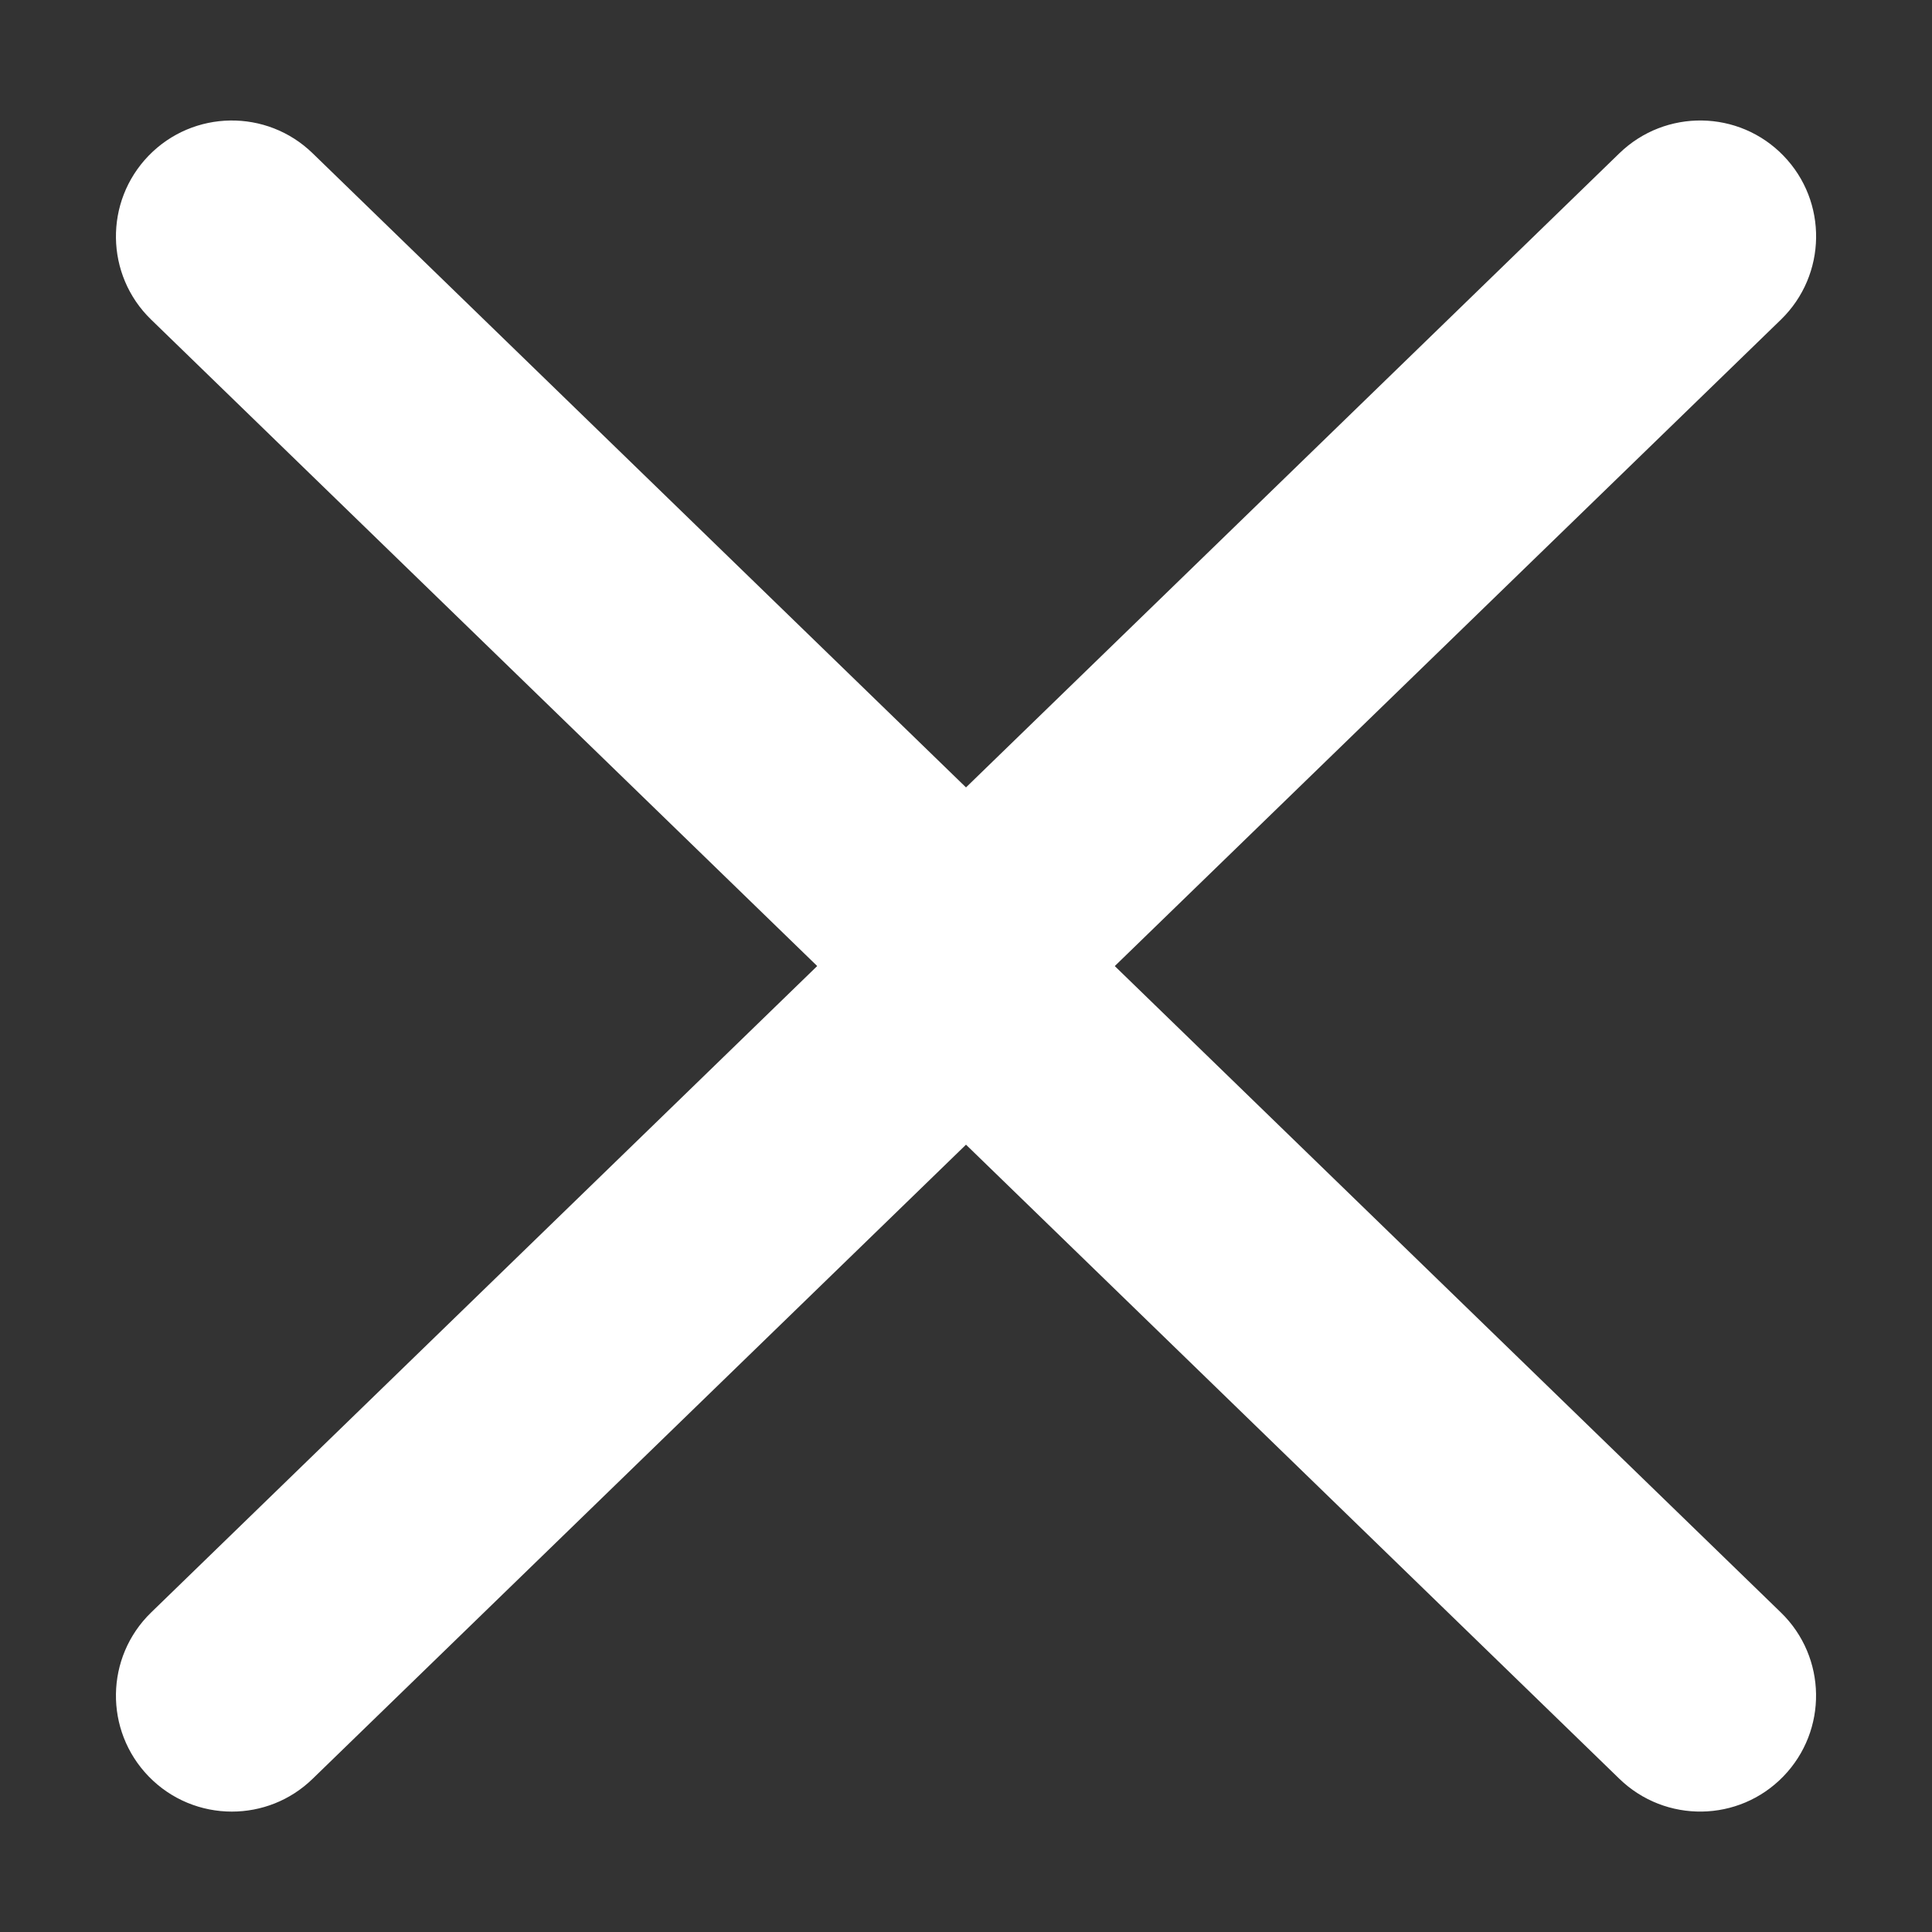
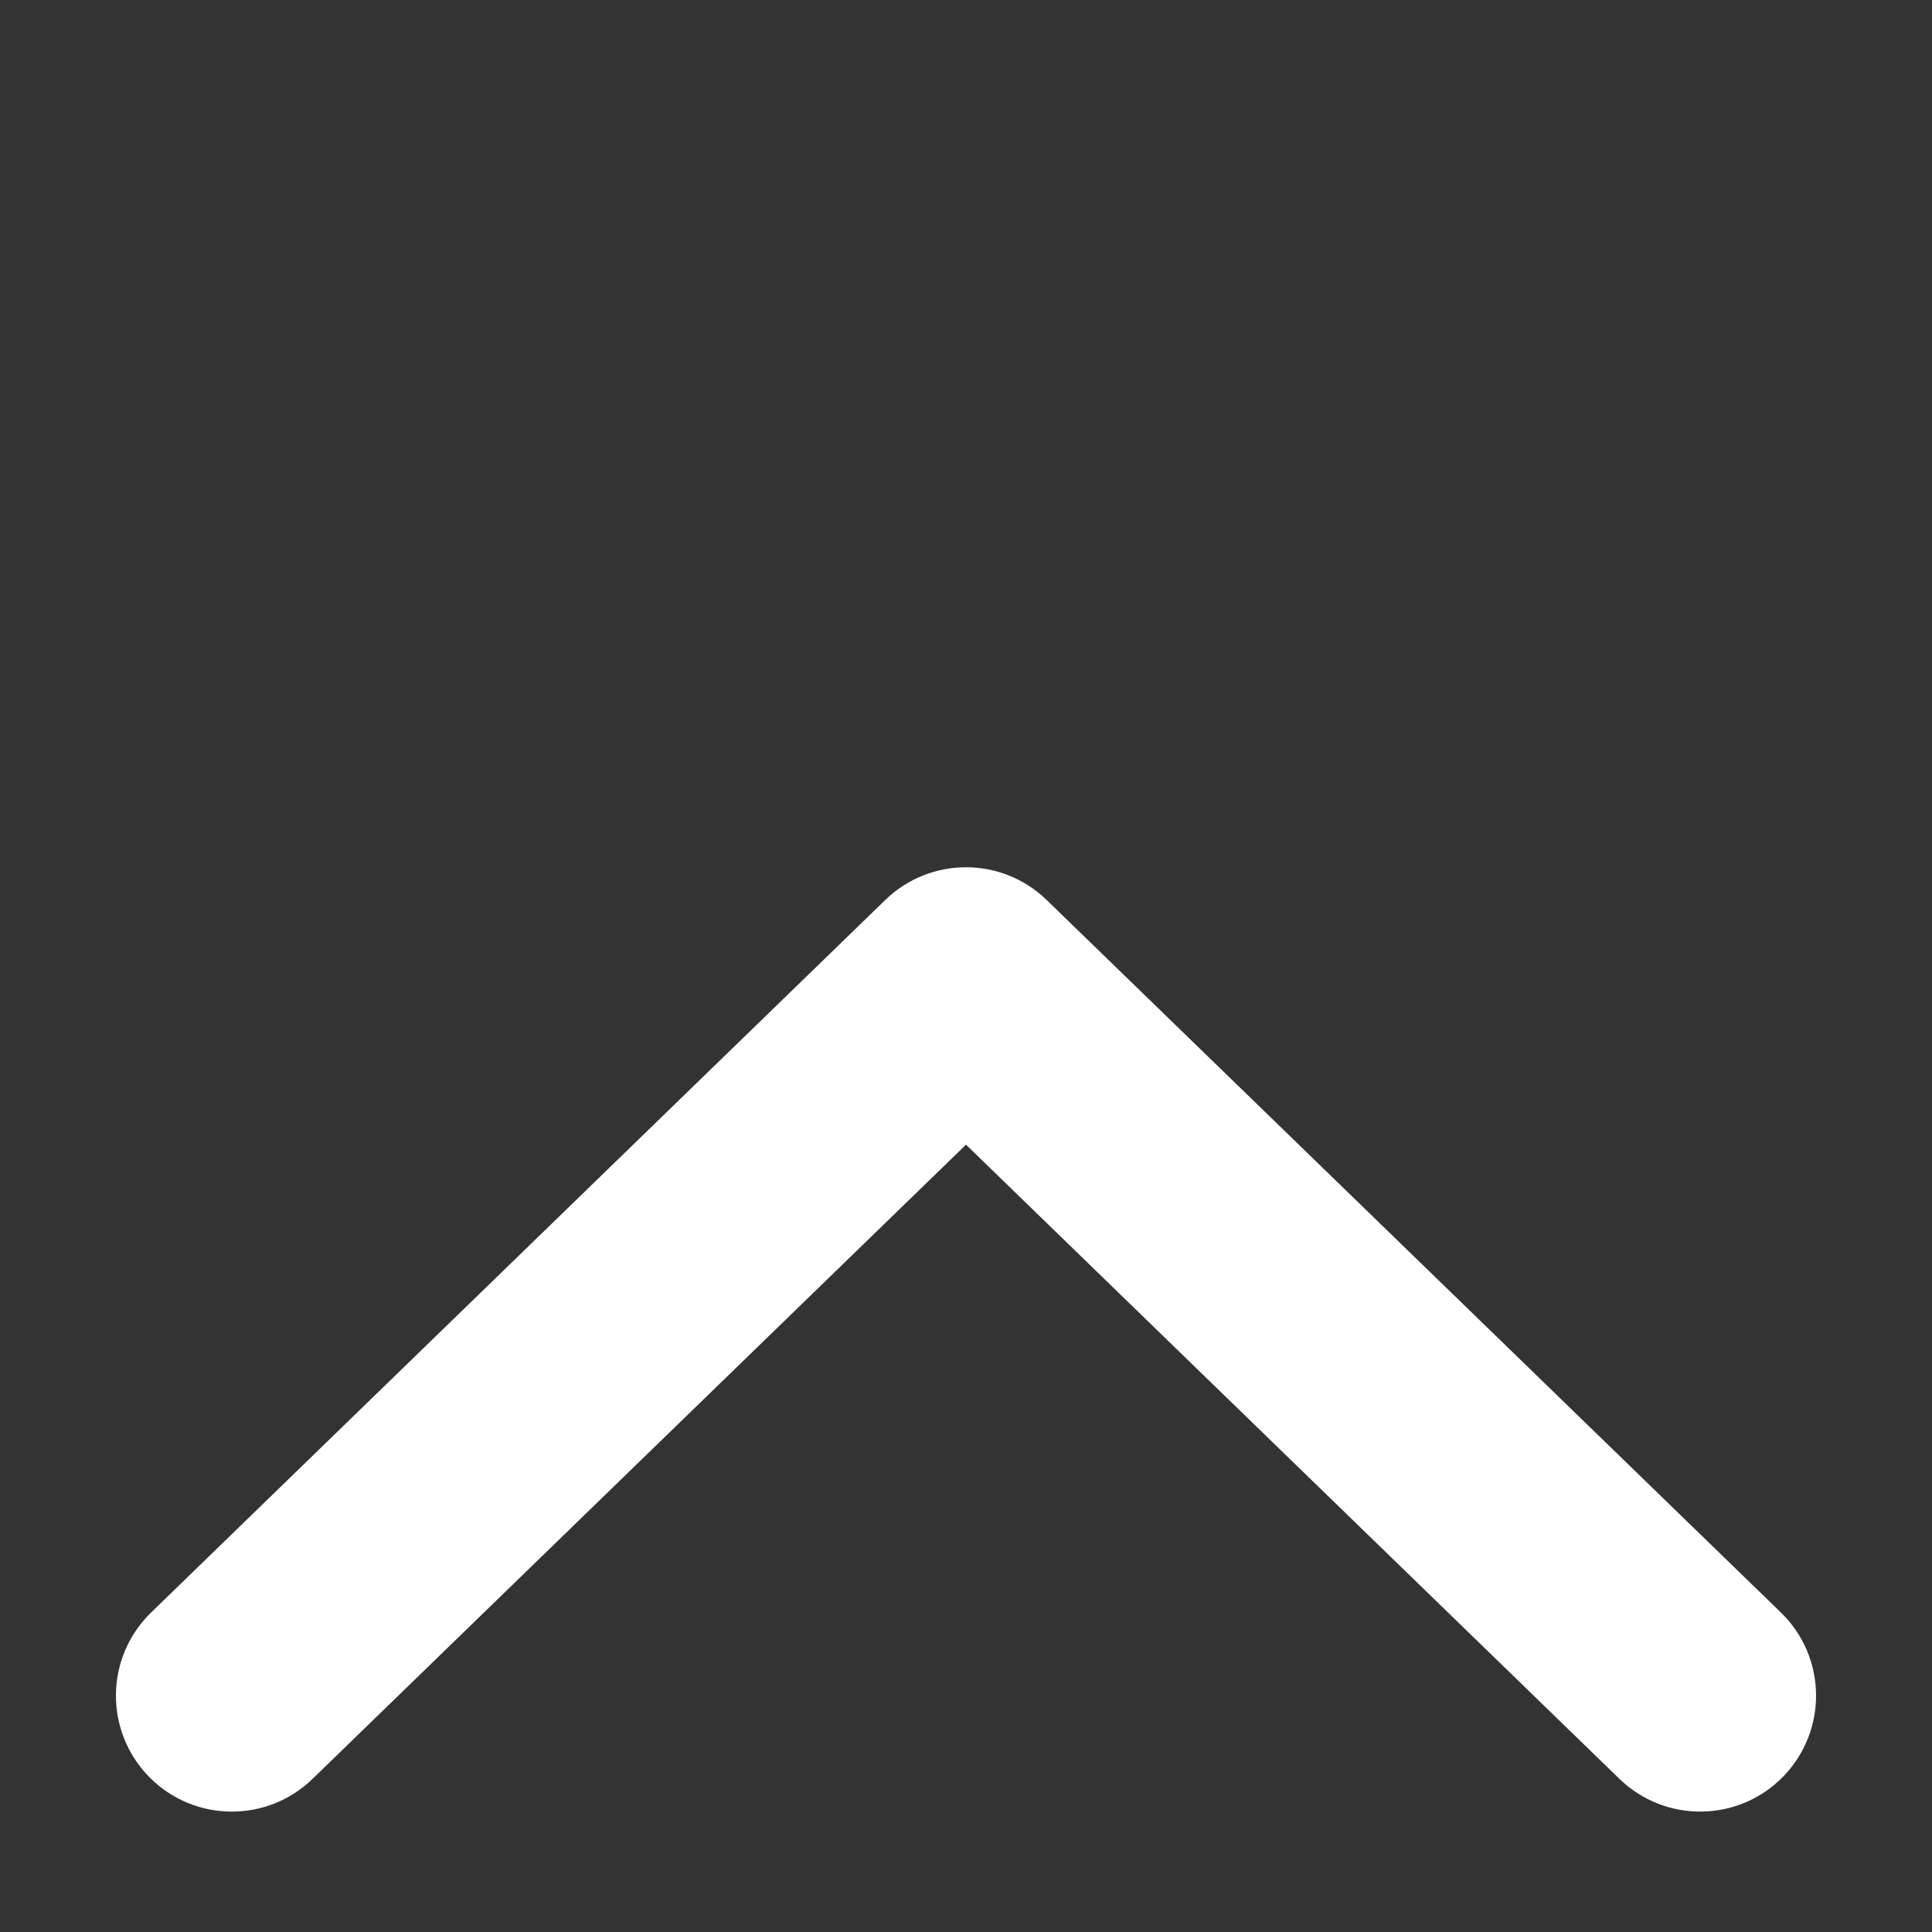
<svg xmlns="http://www.w3.org/2000/svg" version="1.1" id="Ebene_1" x="0px" y="0px" width="25px" height="25px" viewBox="0 0 25 25" enable-background="new 0 0 25 25" xml:space="preserve">
  <rect x="0" y="0" width="25" height="25" fill="#333333" stroke="none" />
  <g>
-     <path fill="#FFFFFF" d="M12.5,13.779c-0.377,0-0.754-0.142-1.045-0.424l-9.5-9.22C1.361,3.559,1.347,2.609,1.924,2.014   C2.501,1.42,3.451,1.406,4.045,1.983l8.455,8.206l8.456-8.207c0.596-0.576,1.545-0.562,2.121,0.032   c0.577,0.594,0.562,1.544-0.031,2.121l-9.501,9.22C13.253,13.638,12.876,13.779,12.5,13.779z" />
    <path fill="#FFFFFF" d="M3,23.442c-0.391,0-0.782-0.152-1.076-0.455c-0.577-0.595-0.563-1.544,0.031-2.121l9.5-9.22   c0.582-0.565,1.507-0.565,2.089,0l9.501,9.22c0.594,0.577,0.608,1.526,0.031,2.121c-0.576,0.594-1.525,0.608-2.121,0.031   L12.5,14.812l-8.455,8.206C3.753,23.302,3.376,23.442,3,23.442z" />
  </g>
</svg>